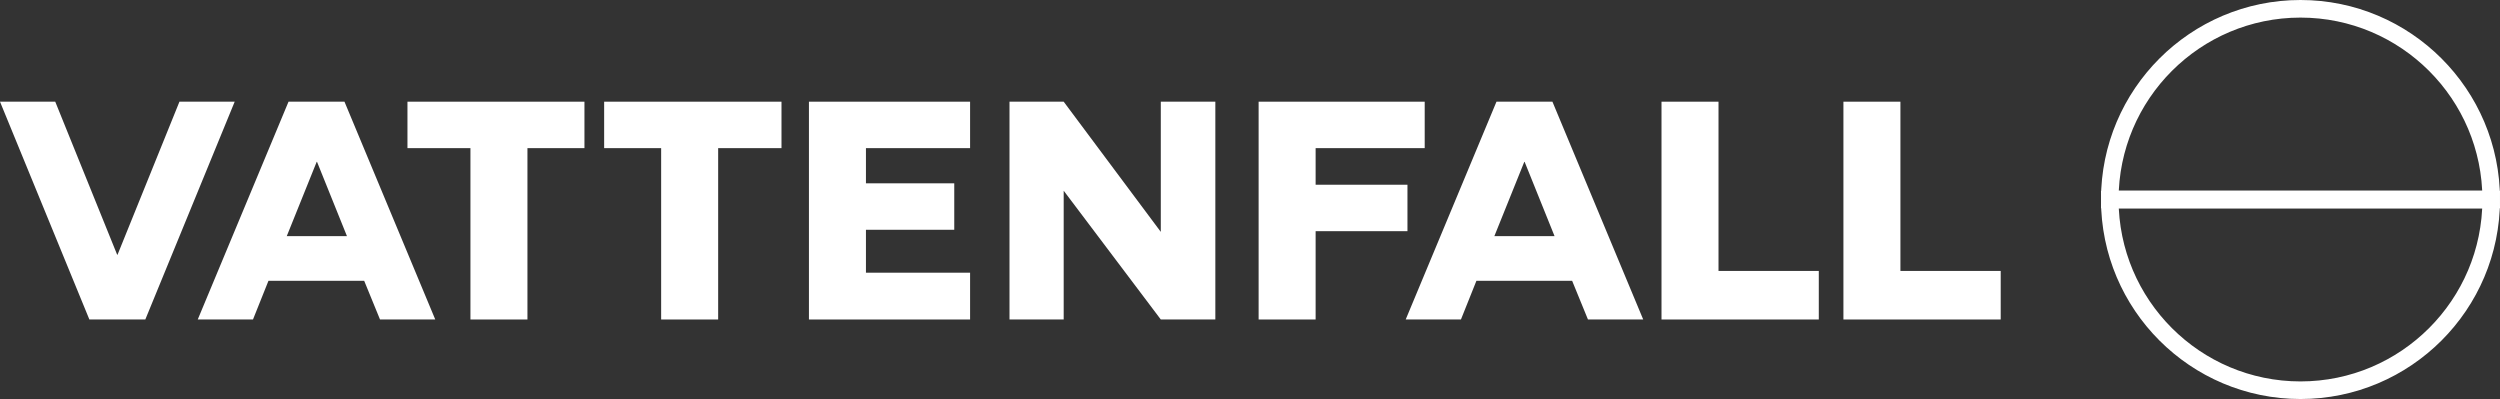
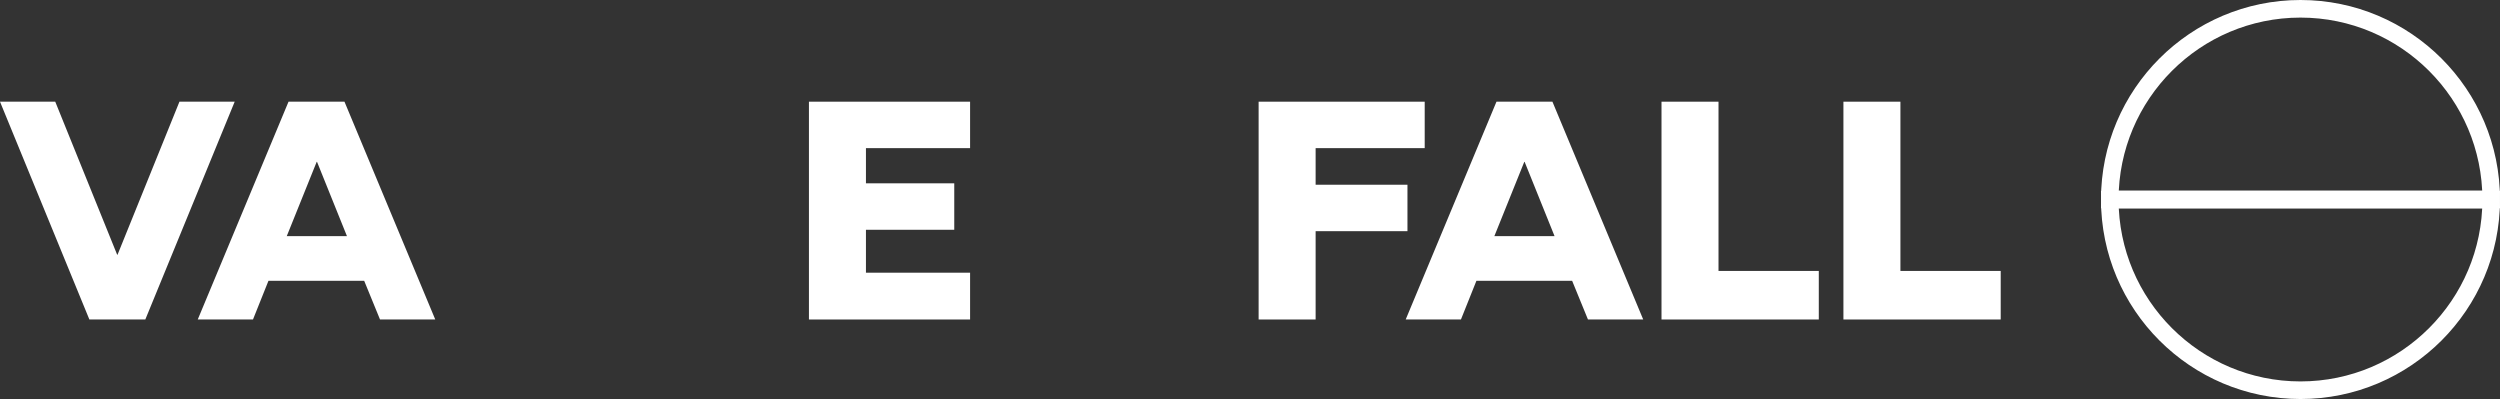
<svg xmlns="http://www.w3.org/2000/svg" xml:space="preserve" style="enable-background:new 56 362.9 710.5 113.4;" viewBox="56 362.9 710.5 113.4" y="0px" x="0px" id="Layer_1">
  <rect x="56" y="362.9" width="710.5" height="113.4" fill="#333333" stroke="none" />
  <style type="text/css">	.st0{fill:none;stroke:#FFFFFF;stroke-width:5;stroke-miterlimit:10;}	.st1{fill:#FFFFFF;}</style>
  <title>VF_logo_landscape_grey_RGB</title>
  <desc>Created with Sketch.</desc>
  <g id="LOGO">
    <g id="VF_logo_landscape_grey_RGB">
      <g>
        <g transform="translate(599, 0)" id="Group-33">
          <path d="M110.8,365.4c-29.9,0-54.2,24.3-54.2,54.2H165C165,389.7,140.7,365.4,110.8,365.4" class="st0" id="Fill-1" />
          <path d="M110.8,473.8c-29.9,0-54.2-24.3-54.2-54.2H165C165,449.5,140.7,473.8,110.8,473.8" class="st0" id="Fill-3" />
        </g>
-         <polygon points="222.1,391.8 171.8,391.8 171.8,405 189.7,405 189.7,453.7 205.9,453.7 205.9,405     222.1,405" class="st1" id="Fill-5" />
-         <polygon points="227.7,391.8 227.7,405 243.9,405 243.9,453.7 260.1,453.7 260.1,405 278.1,405     278.1,391.8" class="st1" id="Fill-7" />
-         <polygon points="401.4,453.7 401.4,391.8 385.9,391.8 385.9,428.8 358.3,391.8 342.9,391.8 342.9,453.7     358.3,453.7 358.3,417.1 385.9,453.7" class="st1" id="Fill-9" />
        <polygon points="285.9,453.7 302.1,453.7 331.7,453.7 331.7,440.4 302.1,440.4 302.1,428.2     327.2,428.2 327.2,415 302.1,415 302.1,405 331.7,405 331.7,391.8 285.9,391.8" class="st1" id="Fill-11" />
        <polygon points="413.7,453.7 429.9,453.7 429.9,428.6 456,428.6 456,415.4 429.9,415.4 429.9,405     460.9,405 460.9,391.8 413.7,391.8" class="st1" id="Fill-13" />
        <polygon points="107,391.8 89.4,435.3 89.3,435.3 71.7,391.8 56,391.8 81.4,453.7 97.3,453.7     122.7,391.8" class="st1" id="Fill-15" />
        <polygon points="579.9,453.7 624.6,453.7 624.6,439.9 596.1,439.9 596.1,391.8 579.9,391.8" class="st1" id="Fill-17" />
        <polygon points="528.2,453.7 572.9,453.7 572.9,439.9 544.4,439.9 544.4,391.8 528.2,391.8" class="st1" id="Fill-19" />
        <path d="M480.7,430l8.5-21.1h0.1l8.5,21.1L480.7,430z M507.3,453.7h15.7l-25.8-61.9h-0.2h-15.5h-0.2    l-25.8,61.9h15.7l4.4-11h27.2L507.3,453.7z" class="st1" id="Fill-21" />
        <path d="M137.5,430l8.5-21.1h0.1l8.5,21.1L137.5,430z M164,453.7h15.7l-25.8-61.9h-0.2h-15.5H138    l-25.8,61.9h15.7l4.4-11h27.2L164,453.7z" class="st1" id="Fill-23" />
      </g>
    </g>
  </g>
</svg>